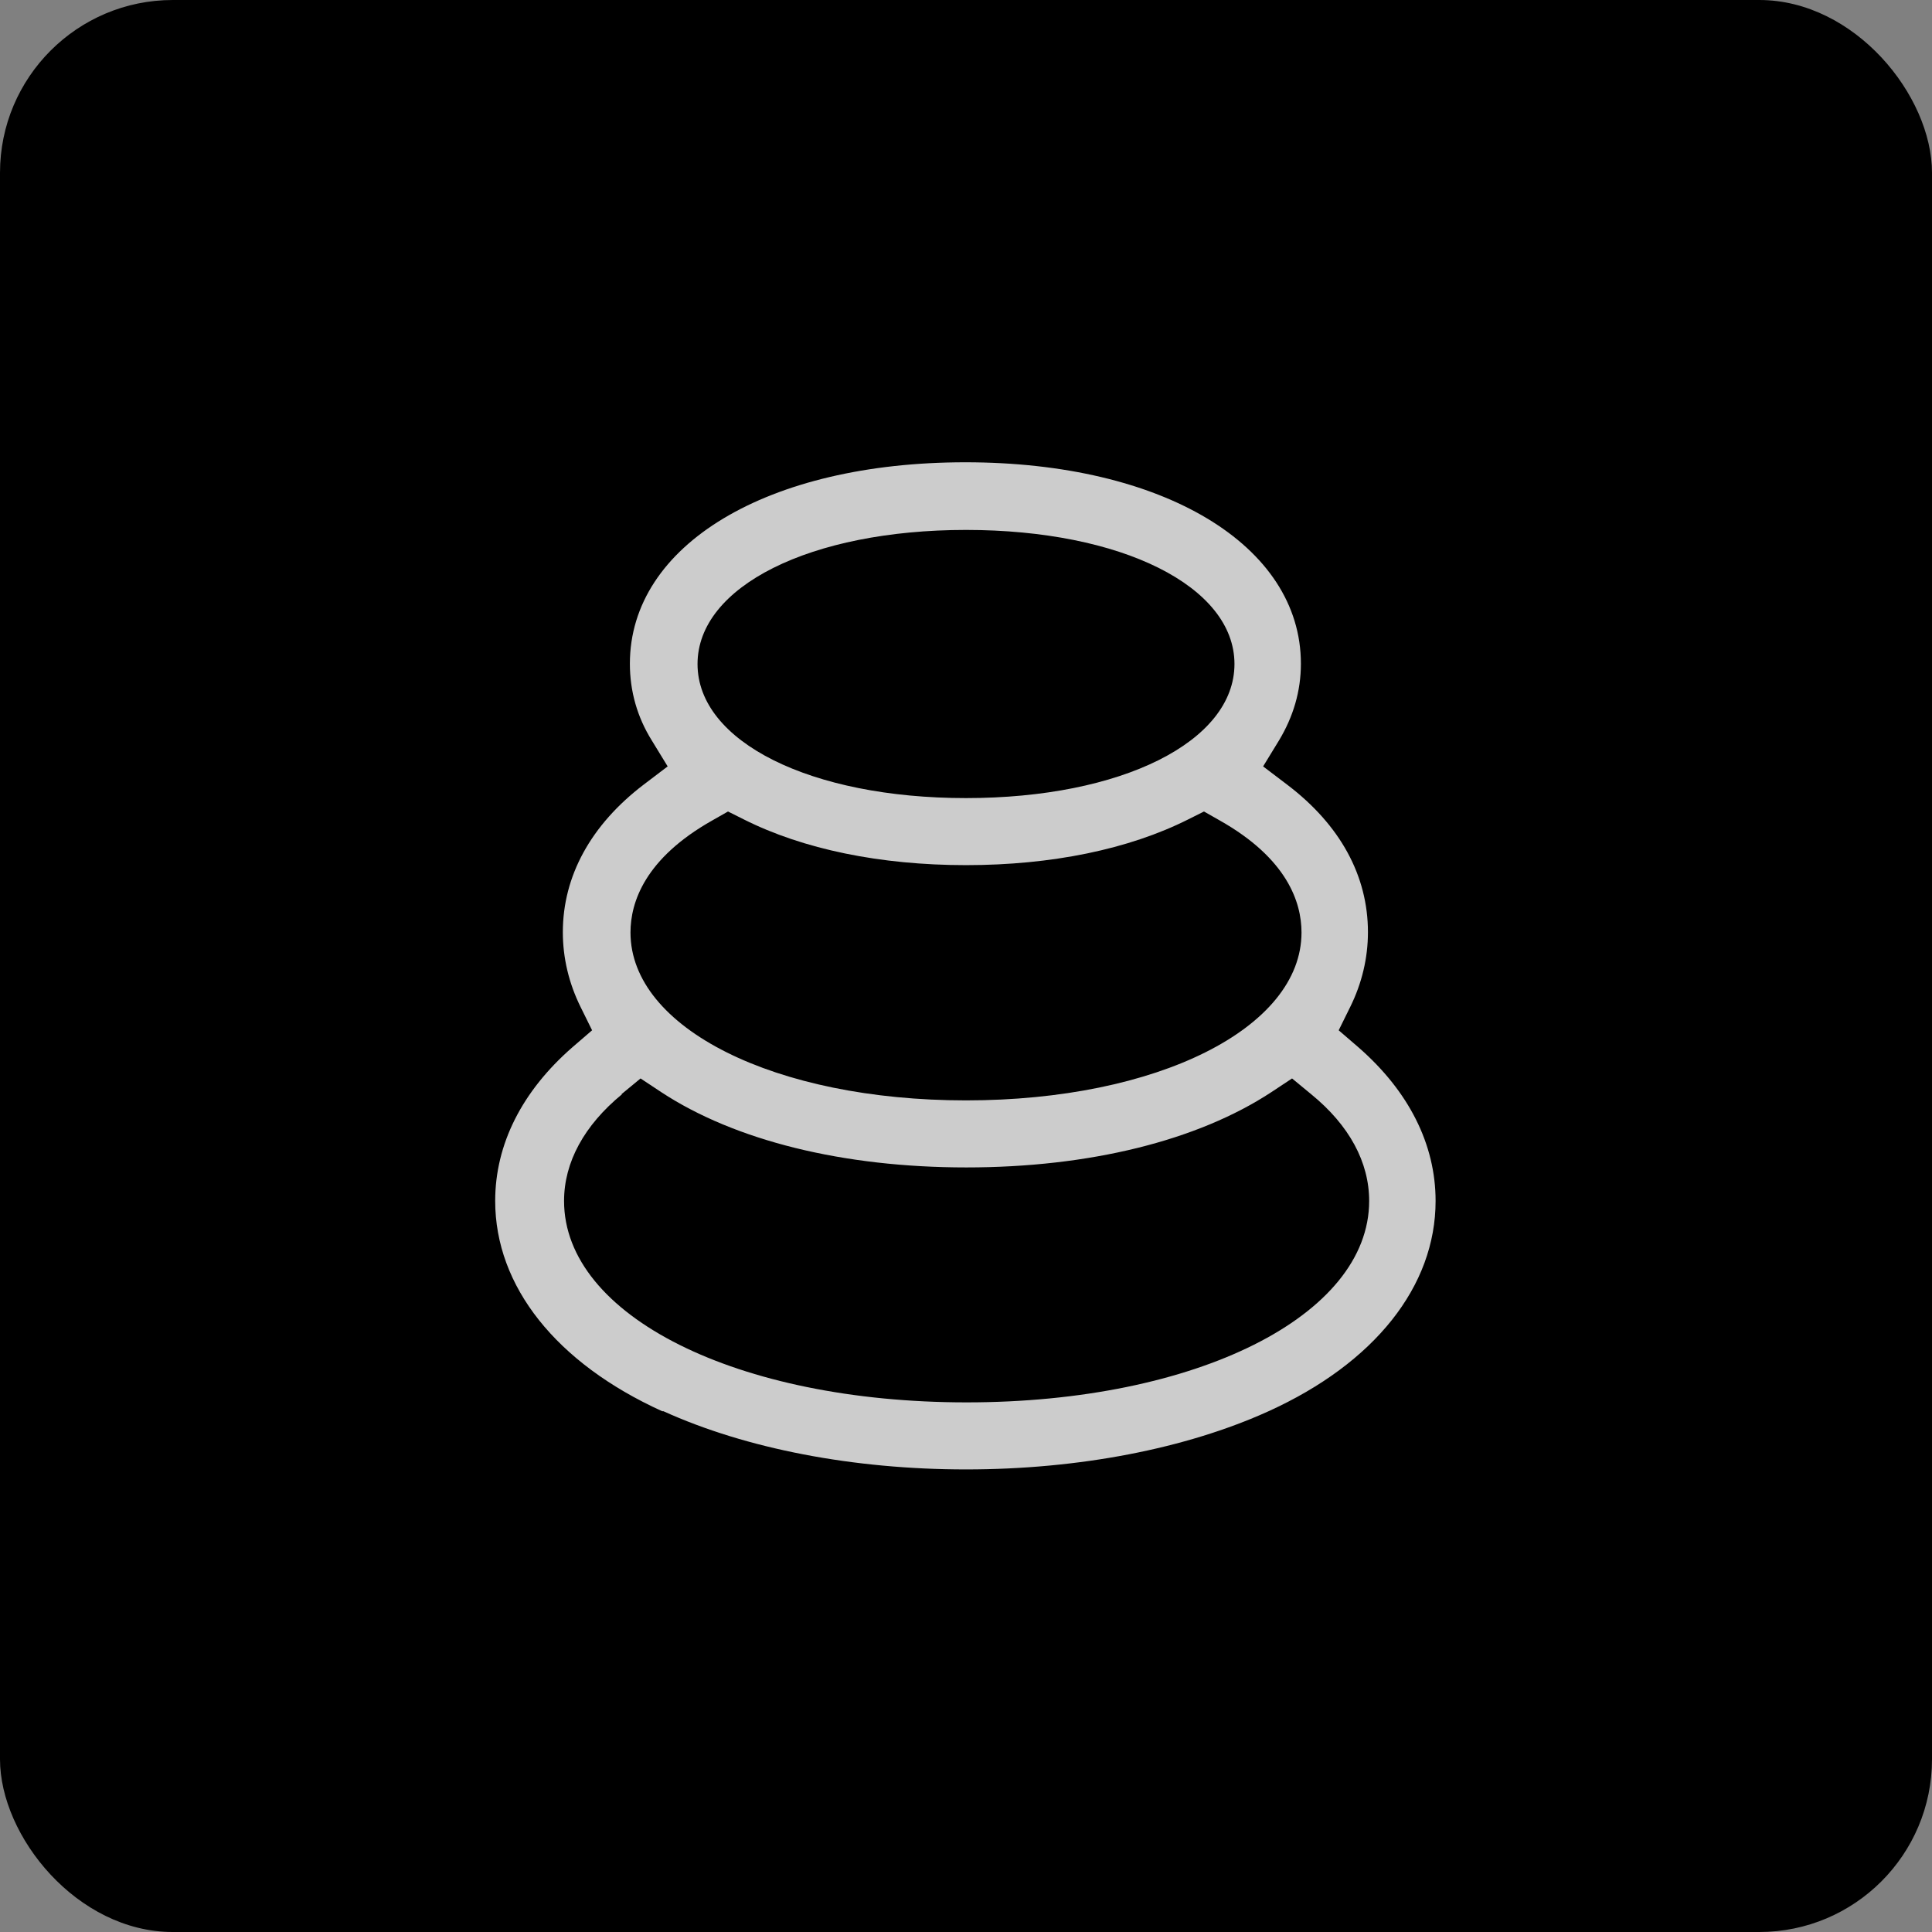
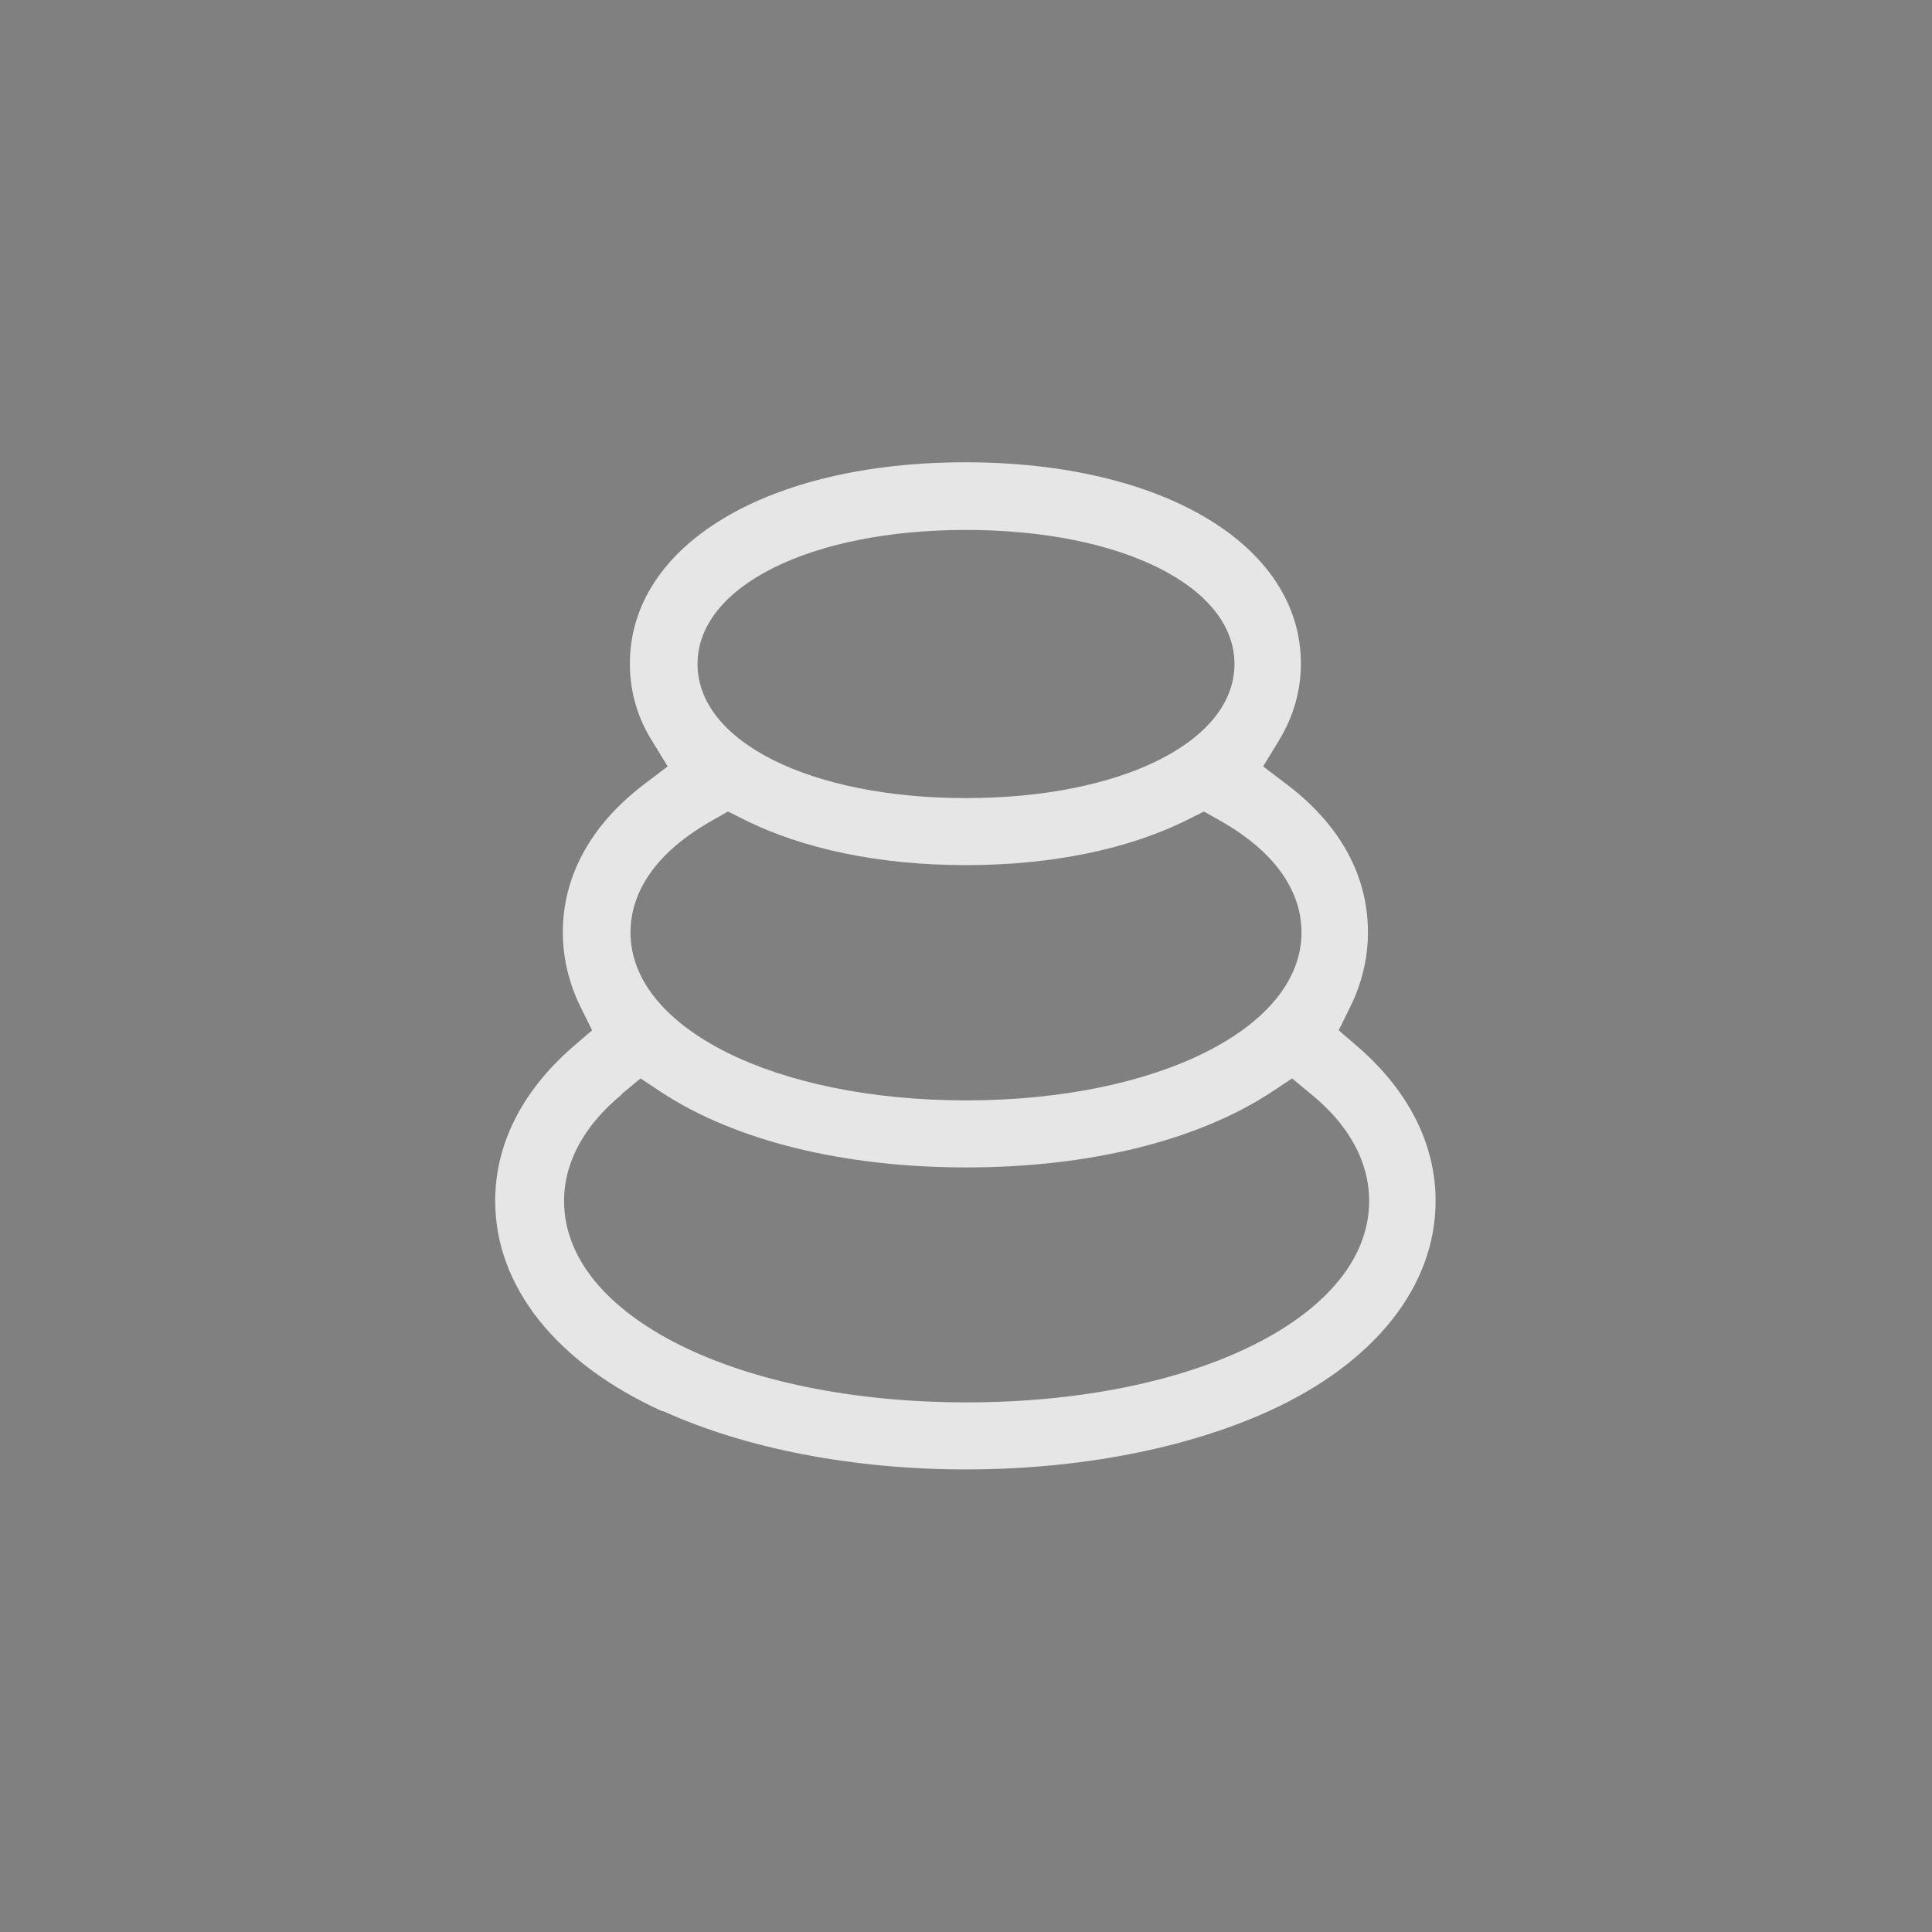
<svg xmlns="http://www.w3.org/2000/svg" id="Layer_1" data-name="Layer 1" viewBox="0 0 63.4 63.4">
  <rect x="0" y="0" width="63.4" height="63.4" fill="#808080" stroke="none" />
  <defs>
    <style>
      .cls-1 {
        fill: #fff;
        opacity: .8;
      }
    </style>
  </defs>
-   <rect x="0" y="0" width="63.4" height="63.4" rx="5.67" ry="5.67" />
  <path class="cls-1" d="M21.77,46.31c2.71,1.23,6.23,1.91,9.93,1.91s7.22-.68,9.93-1.91c3.48-1.58,5.48-4.1,5.48-6.9,0-1.86-.88-3.6-2.53-5.04l-.65-.56.38-.77c.38-.77.58-1.6.58-2.45,0-1.85-.91-3.52-2.65-4.84l-.79-.6.52-.85c.47-.78.72-1.62.72-2.52,0-3.89-4.52-6.61-11.01-6.61s-11.01,2.71-11.01,6.61c0,.9.24,1.75.72,2.52l.52.85-.79.6c-1.73,1.32-2.65,3-2.65,4.84,0,.85.2,1.68.58,2.45l.38.77-.65.56c-1.65,1.44-2.53,3.18-2.53,5.04,0,2.8,2,5.32,5.48,6.9h0ZM31.7,17.39c5.1,0,8.81,1.85,8.81,4.4s-3.71,4.4-8.81,4.4-8.81-1.85-8.81-4.4,3.71-4.4,8.81-4.4ZM23.38,26.92l.51-.29.52.26c1.95.98,4.48,1.5,7.29,1.5s5.34-.52,7.29-1.5l.52-.26.51.29c2.22,1.25,2.69,2.69,2.69,3.68,0,3.14-4.74,5.51-11.01,5.51s-11.01-2.37-11.01-5.51c0-.99.47-2.43,2.69-3.68h0ZM20.39,35.91l.63-.52.68.45c2.42,1.59,5.97,2.47,10.01,2.47s7.59-.88,10.01-2.47l.68-.45.63.52c1.25,1.02,1.9,2.23,1.9,3.5,0,3.77-5.68,6.61-13.21,6.61s-13.21-2.84-13.21-6.61c0-1.27.66-2.48,1.9-3.5h0Z" />
</svg>